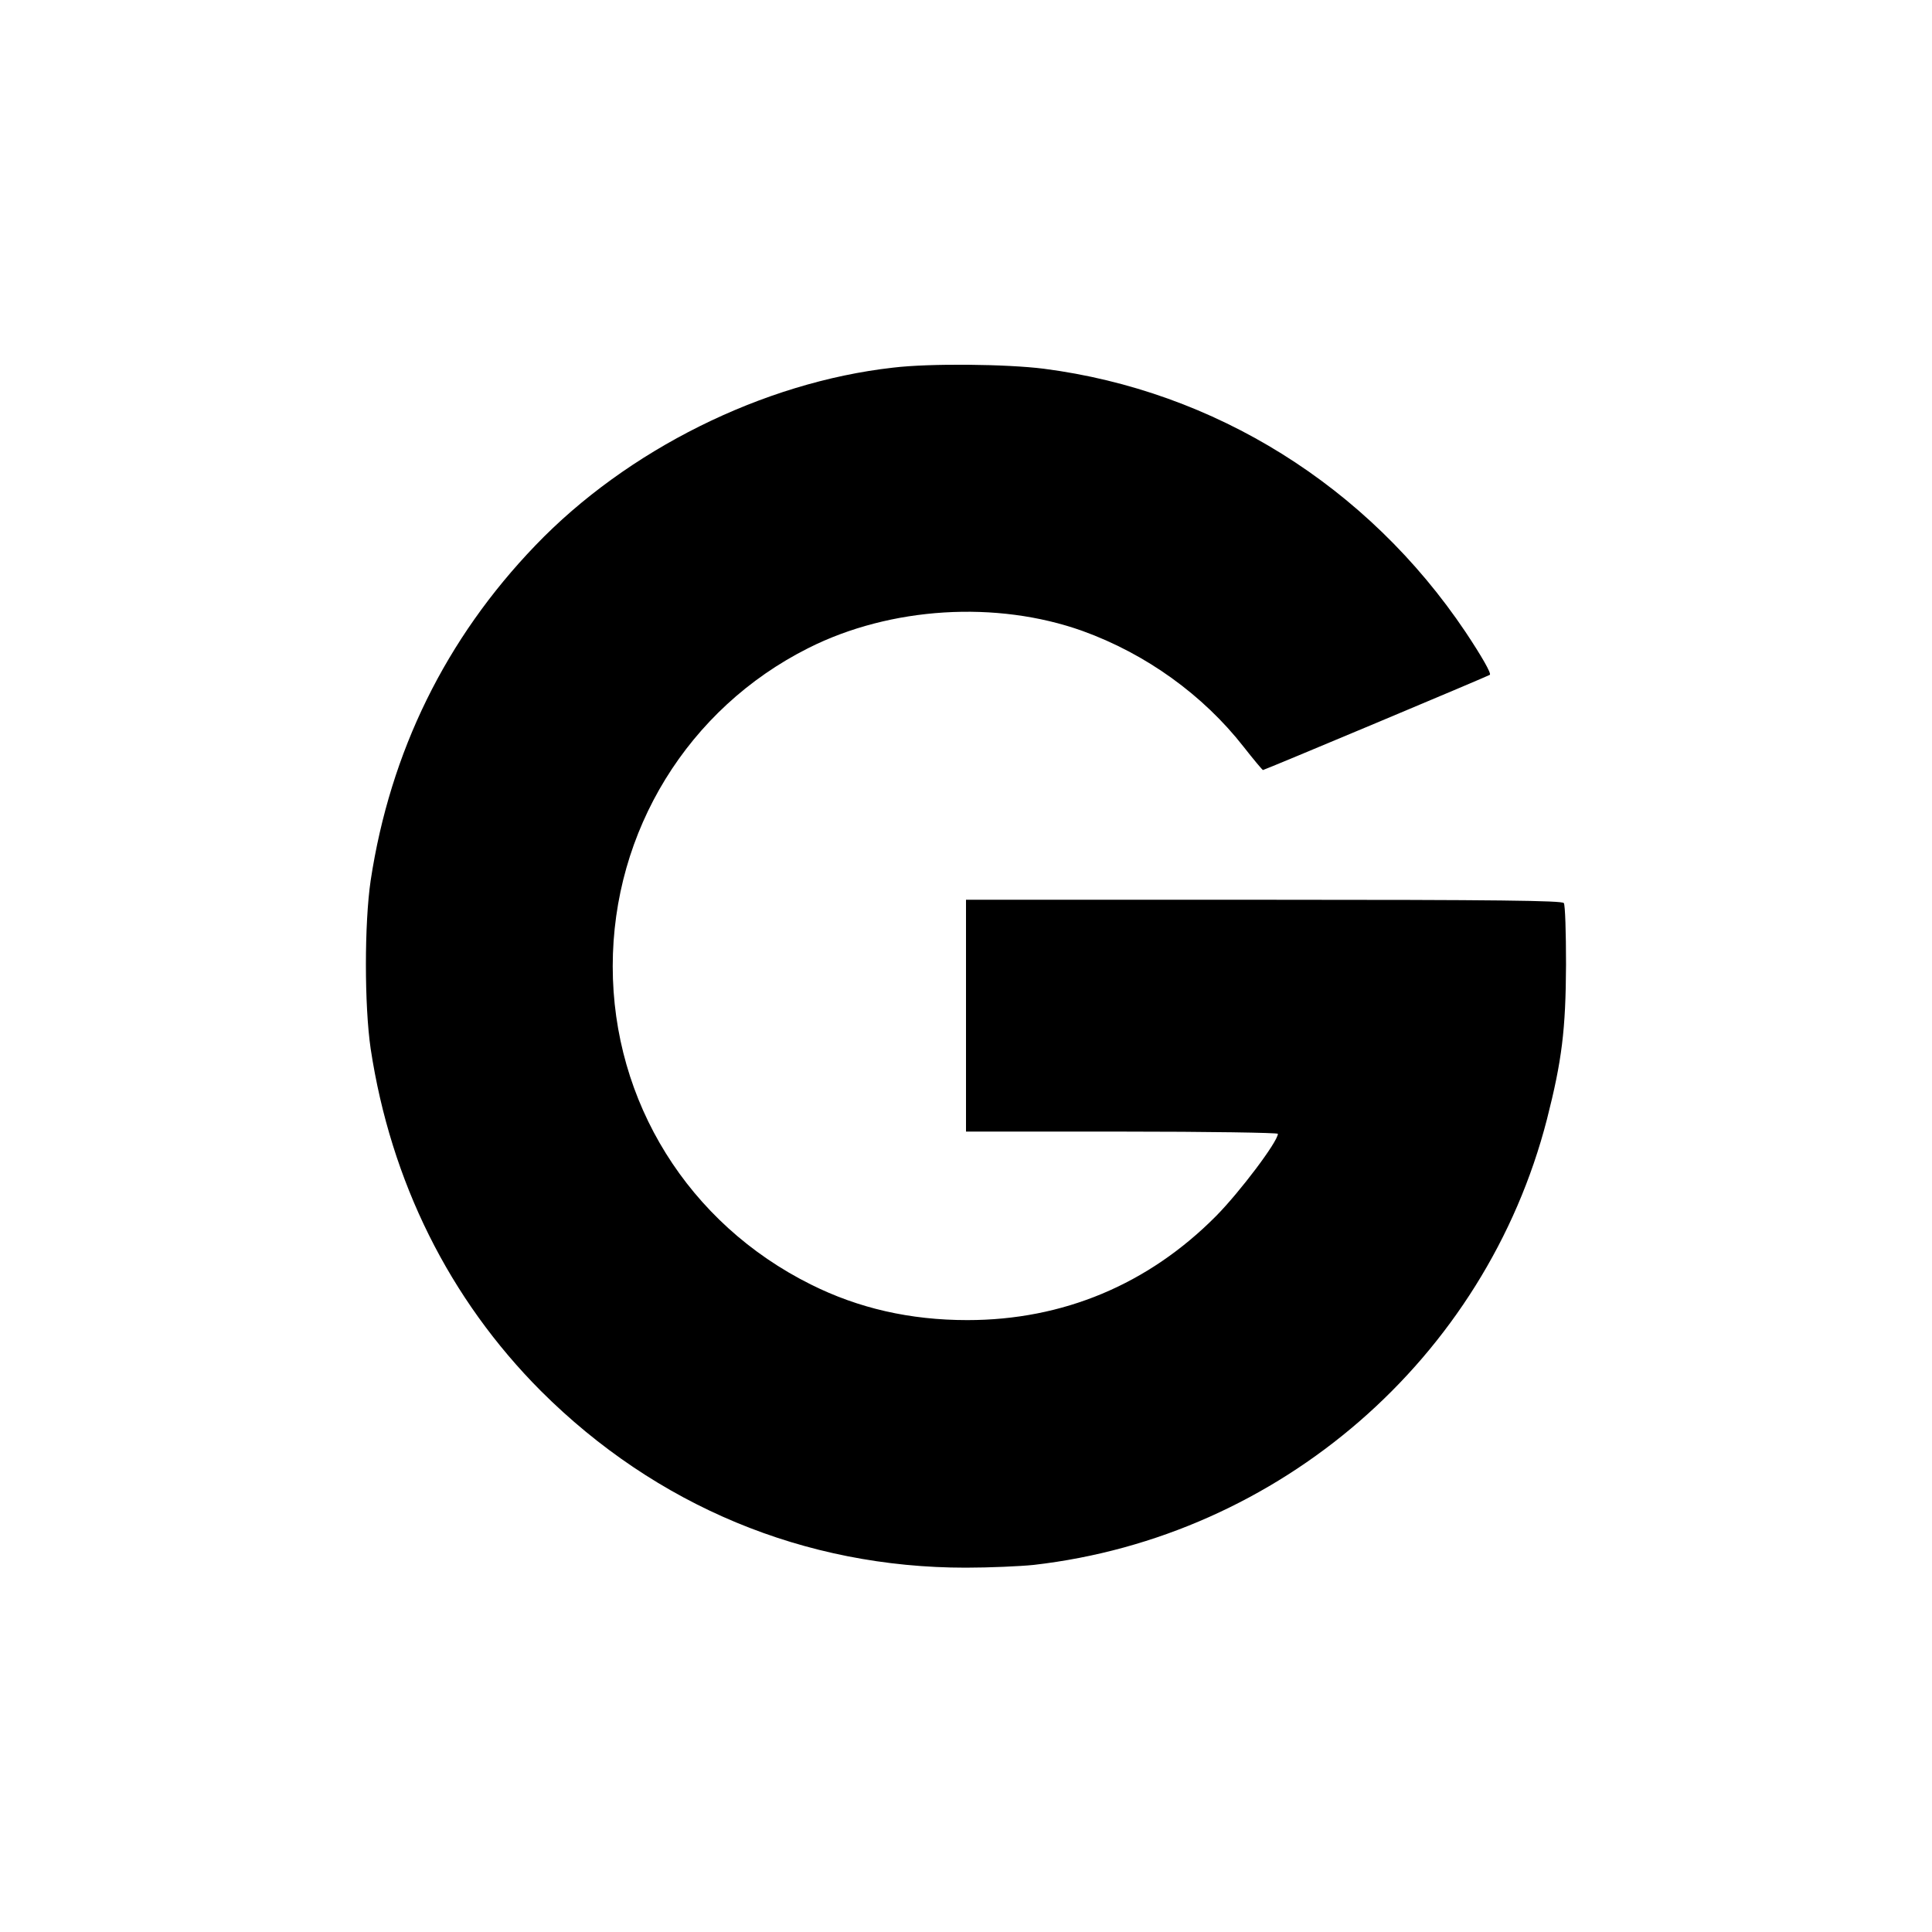
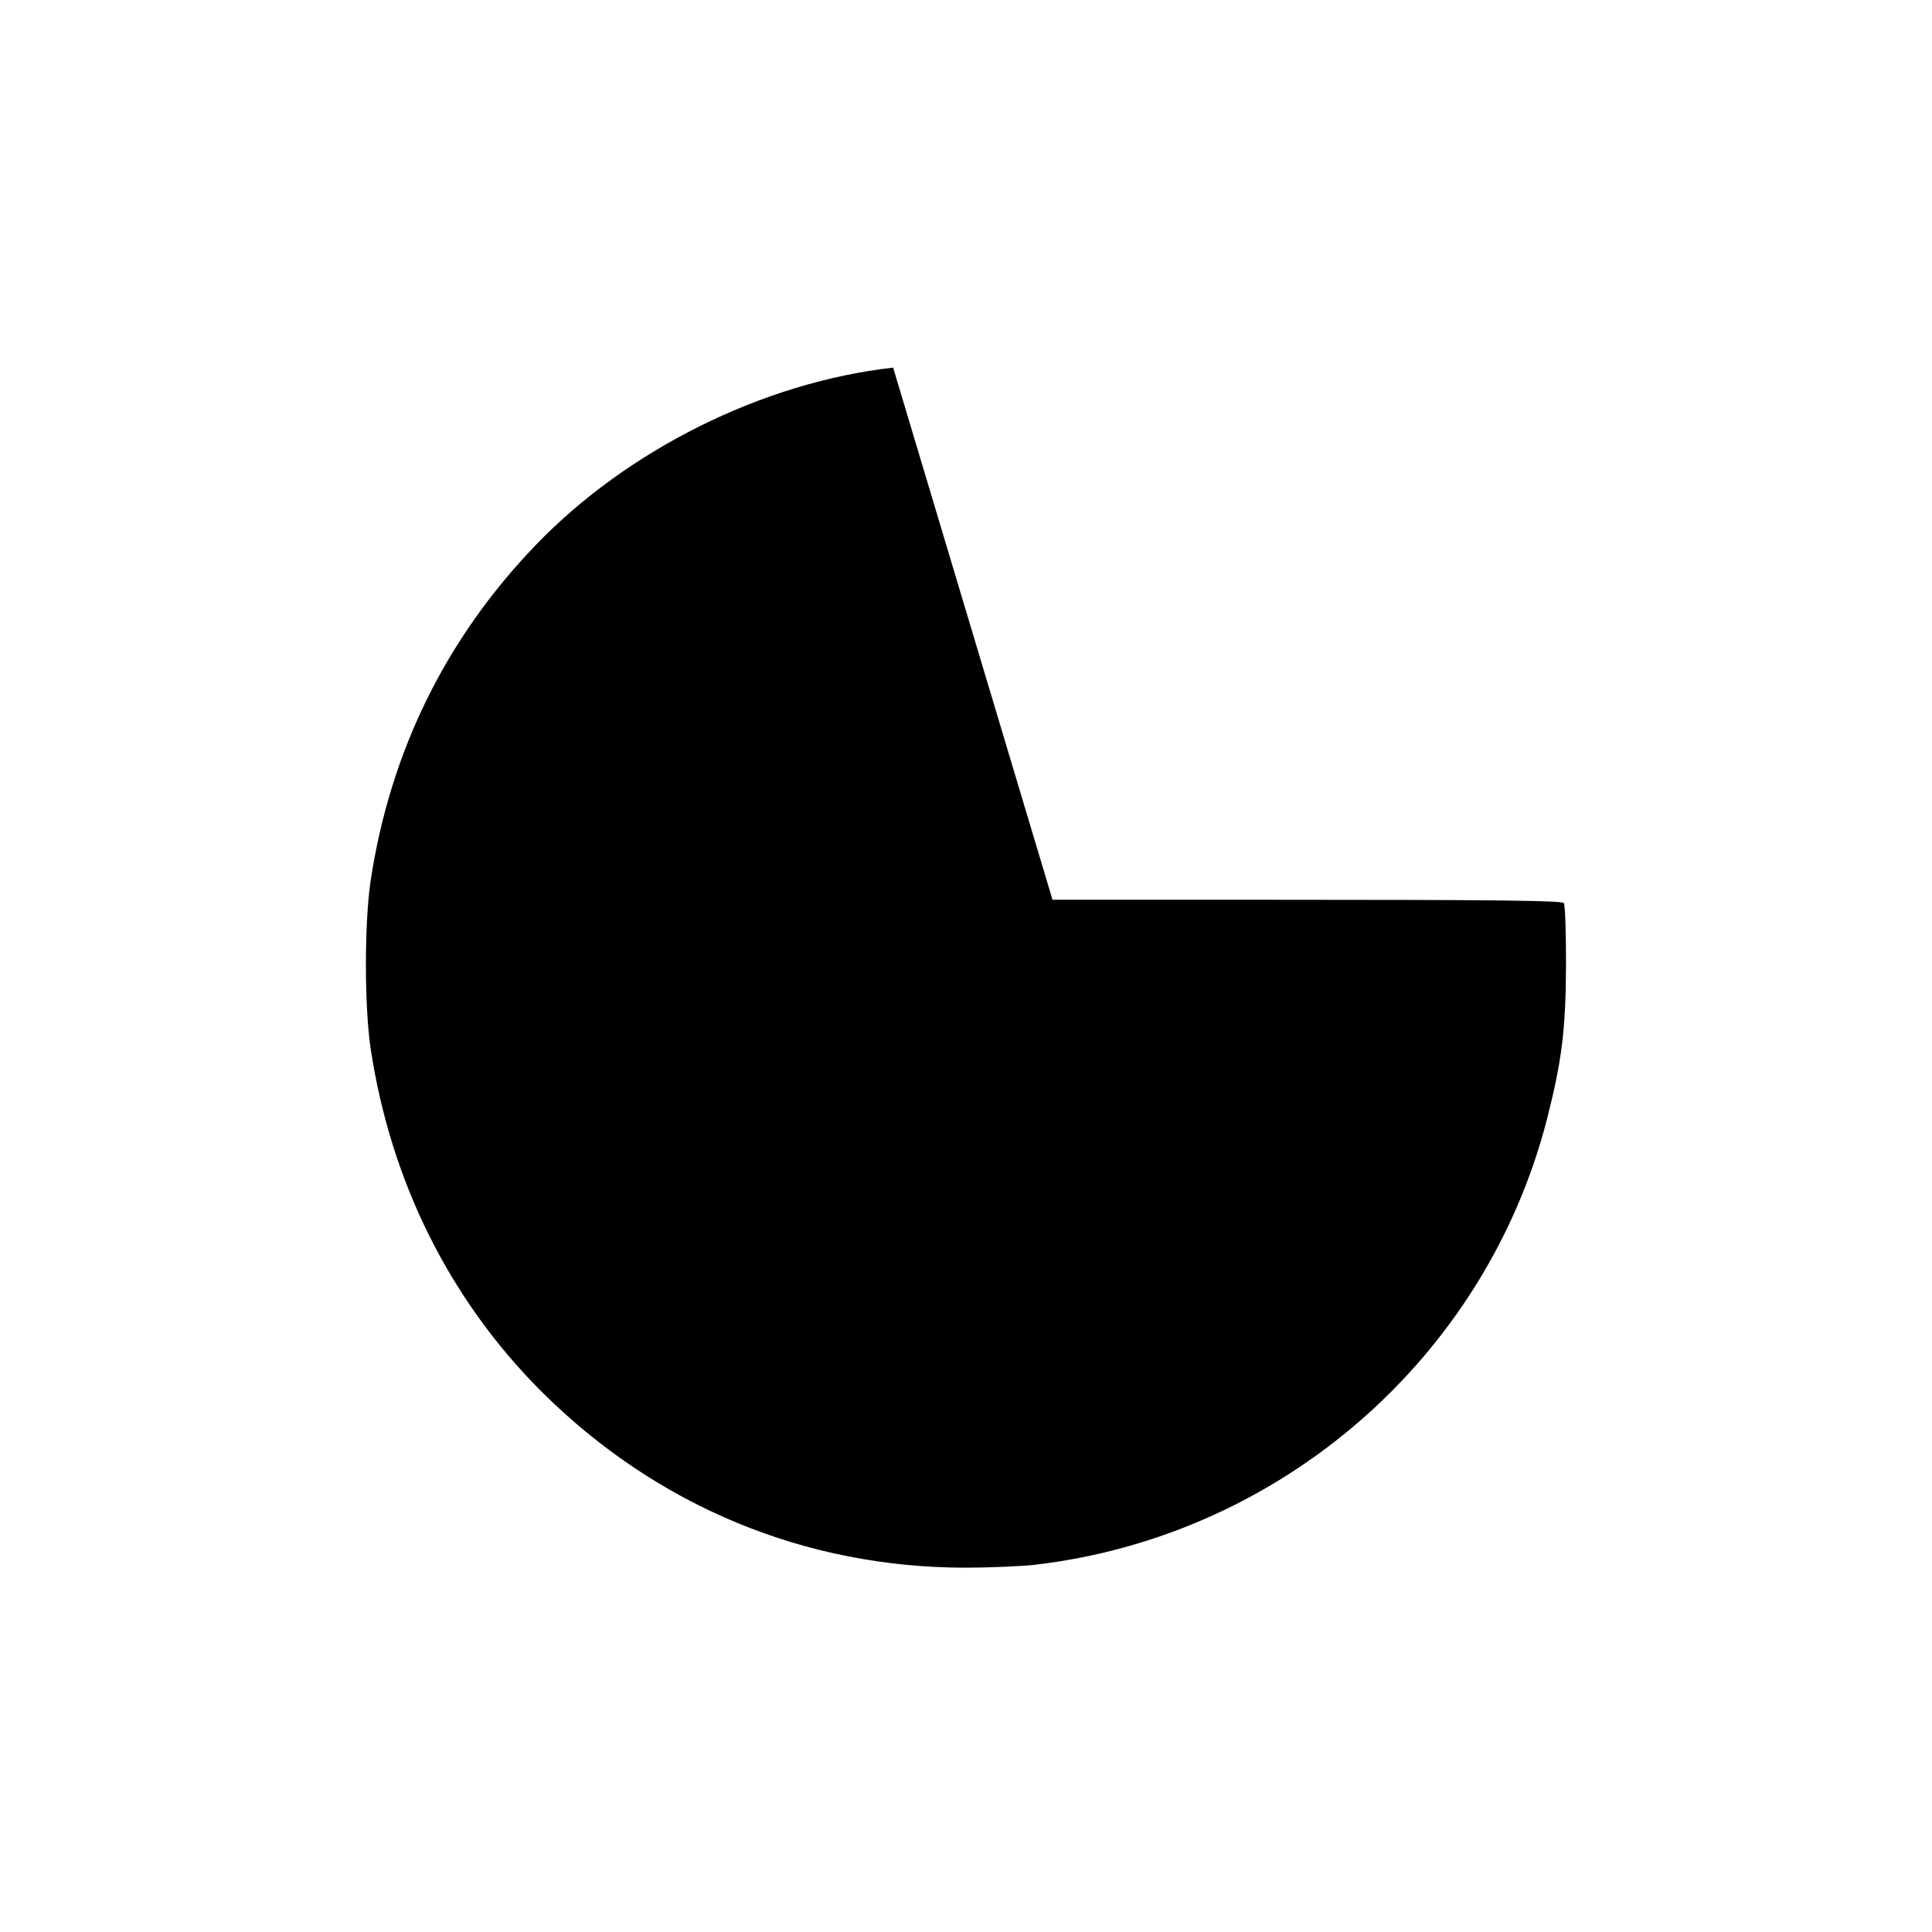
<svg xmlns="http://www.w3.org/2000/svg" version="1.0" width="700pt" height="700pt" viewBox="0 0 700 700" preserveAspectRatio="xMidYMid meet">
  <g transform="translate(0,700) scale(0.1,-0.1)" fill="#000000" stroke="none">
-     <path d="M3236 5668 c-472 -53 -964 -298 -1296 -644 -325 -338 -526 -747 -597 -1214 -23 -156 -23 -453 0 -610 73 -481 285 -907 617 -1240 417 -416 955 -640 1539 -640 86 0 197 5 246 10 892 102 1637 748 1860 1615 54 212 68 324 69 560 0 116 -3 216 -8 223 -6 9 -237 12 -1087 12 l-1079 0 0 -420 0 -420 565 0 c311 0 565 -4 565 -8 0 -28 -138 -211 -224 -298 -246 -248 -555 -377 -901 -377 -208 0 -395 43 -567 129 -444 221 -718 662 -718 1153 0 490 273 934 709 1153 298 150 682 173 993 62 230 -83 437 -232 584 -420 36 -46 68 -84 70 -84 5 0 818 341 822 345 6 5 -30 68 -88 155 -355 529 -909 874 -1528 954 -135 17 -413 20 -546 4z" />
+     <path d="M3236 5668 c-472 -53 -964 -298 -1296 -644 -325 -338 -526 -747 -597 -1214 -23 -156 -23 -453 0 -610 73 -481 285 -907 617 -1240 417 -416 955 -640 1539 -640 86 0 197 5 246 10 892 102 1637 748 1860 1615 54 212 68 324 69 560 0 116 -3 216 -8 223 -6 9 -237 12 -1087 12 l-1079 0 0 -420 0 -420 565 0 z" />
  </g>
</svg>